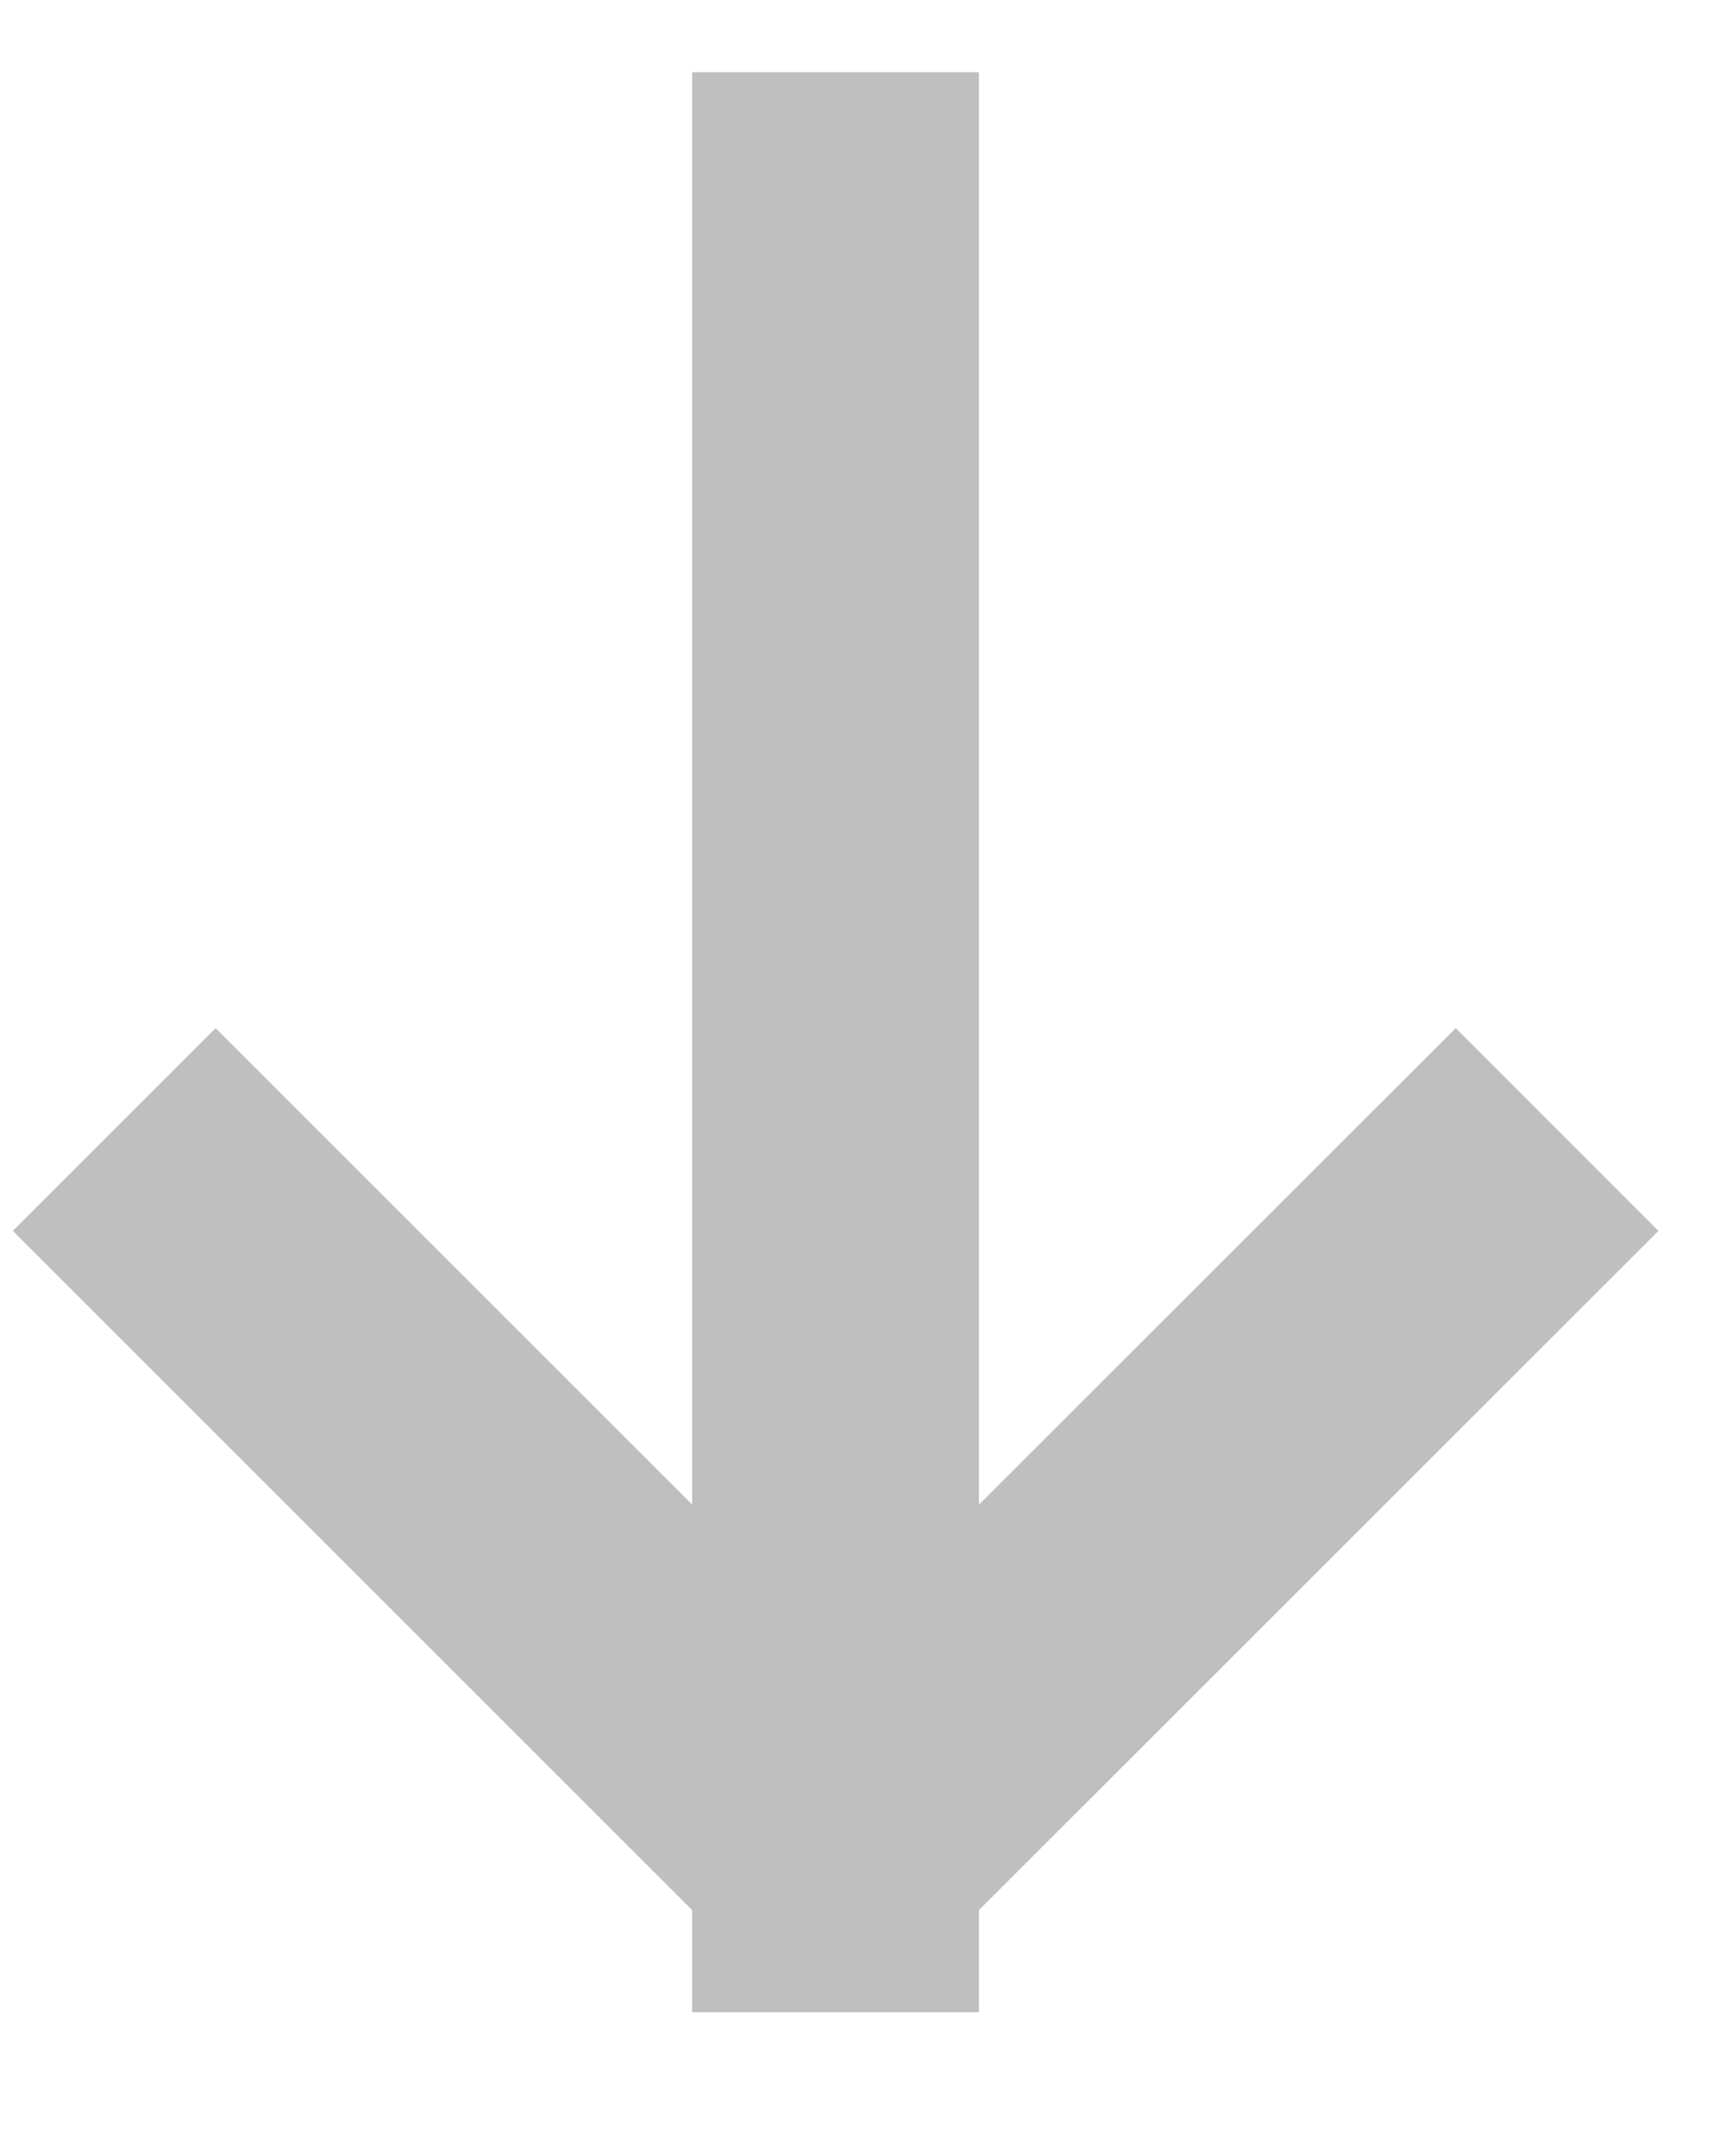
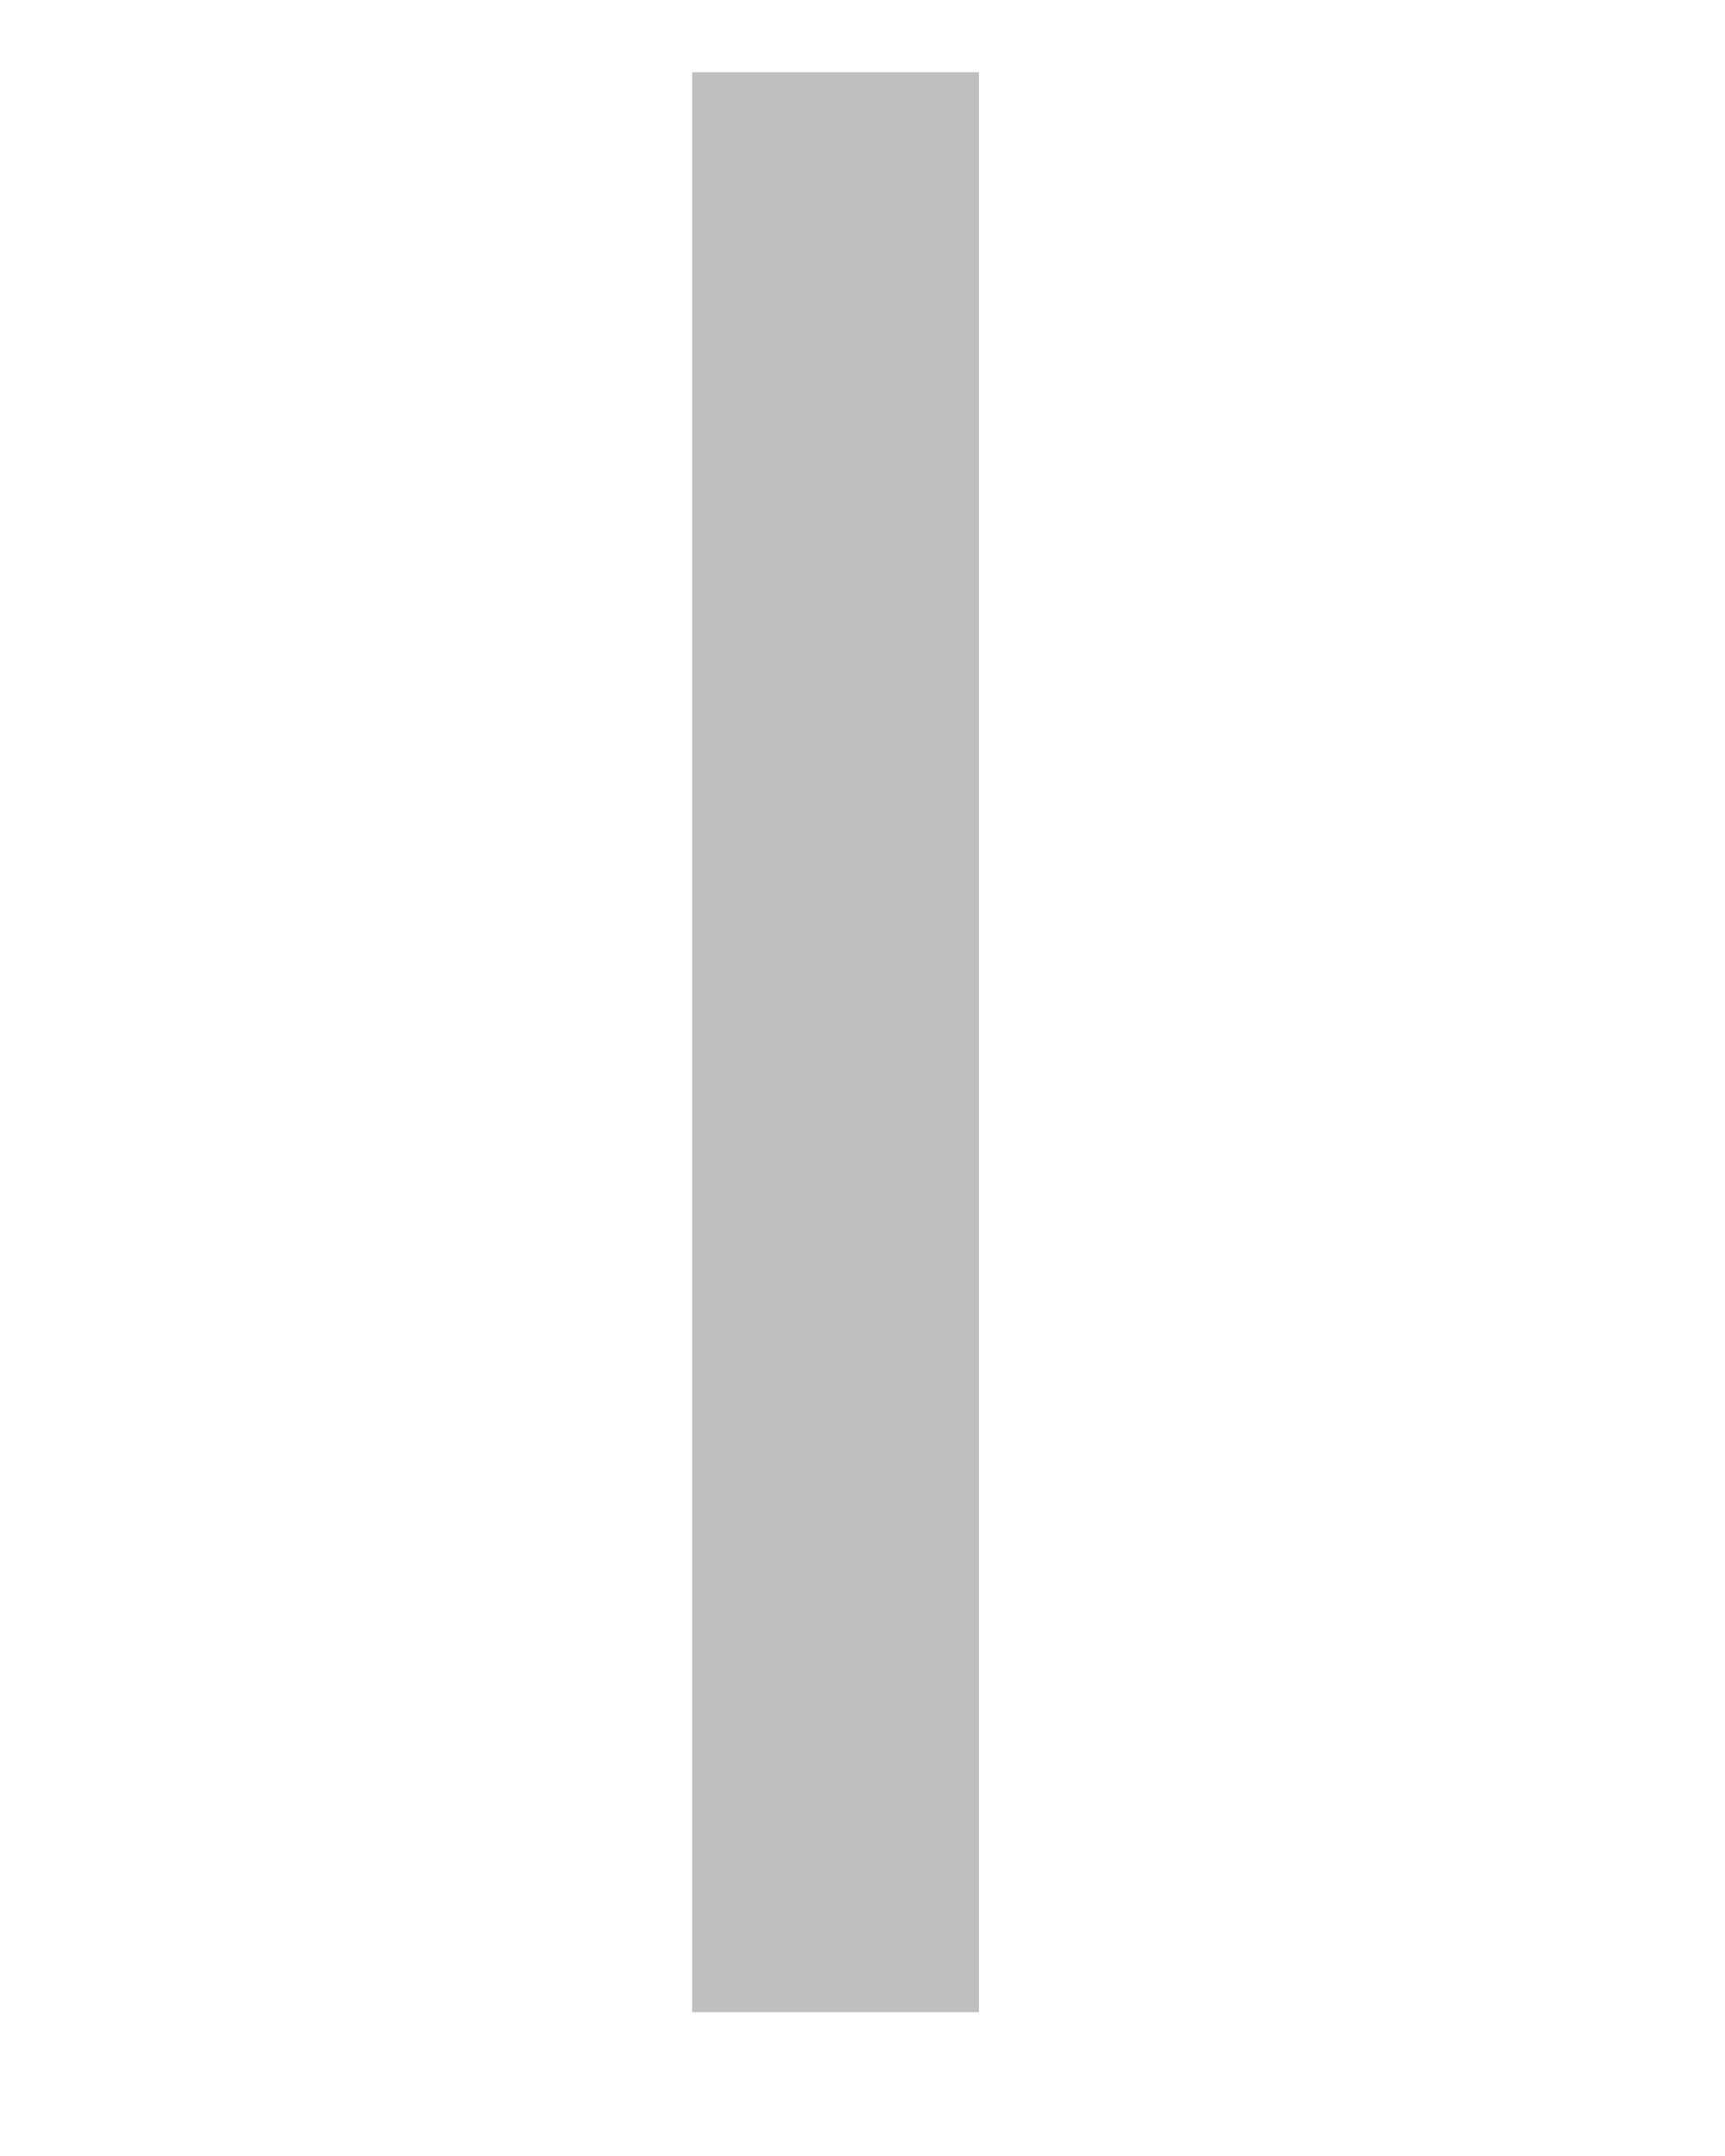
<svg xmlns="http://www.w3.org/2000/svg" width="8" height="10" viewBox="0 0 8 10" fill="none">
  <path d="M3.875 8.668V1" stroke="#BFBFBF" stroke-width="1.33" stroke-miterlimit="10" stroke-linecap="square" stroke-linejoin="round" />
-   <path d="M6.751 5.709L3.875 8.584L1 5.709" stroke="#BFBFBF" stroke-width="1.33" stroke-miterlimit="10" stroke-linecap="square" stroke-linejoin="round" />
</svg>